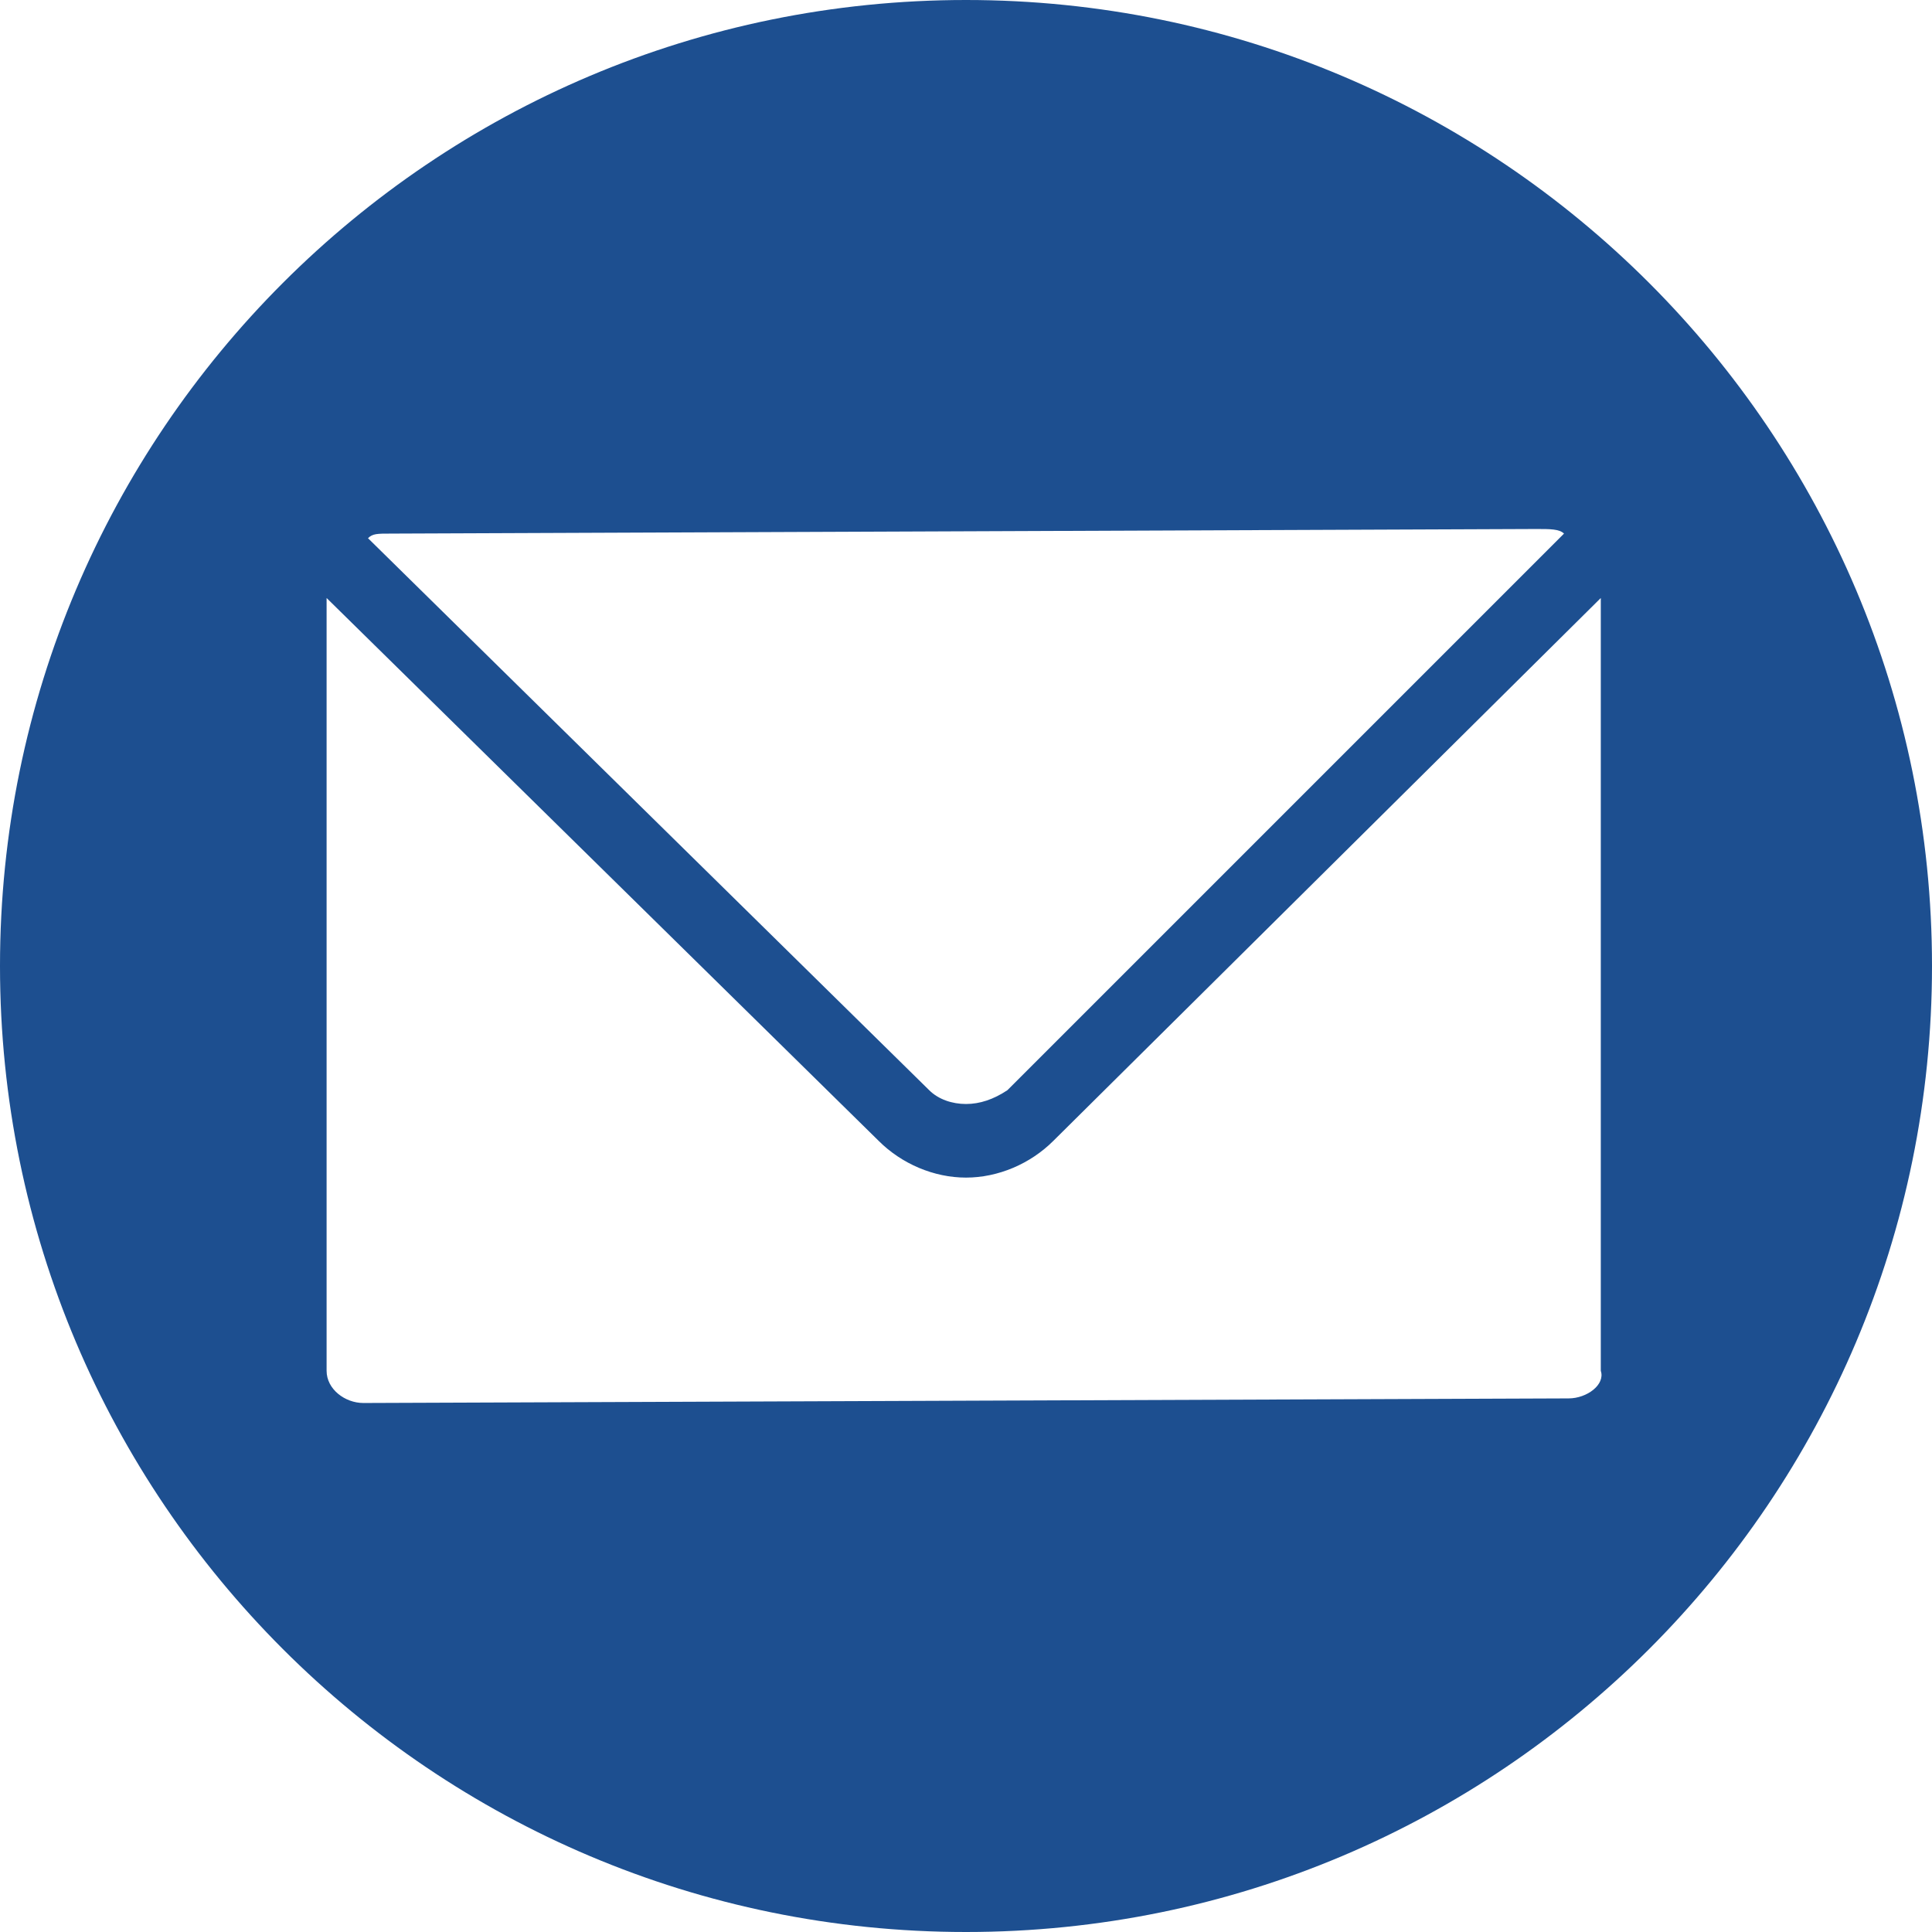
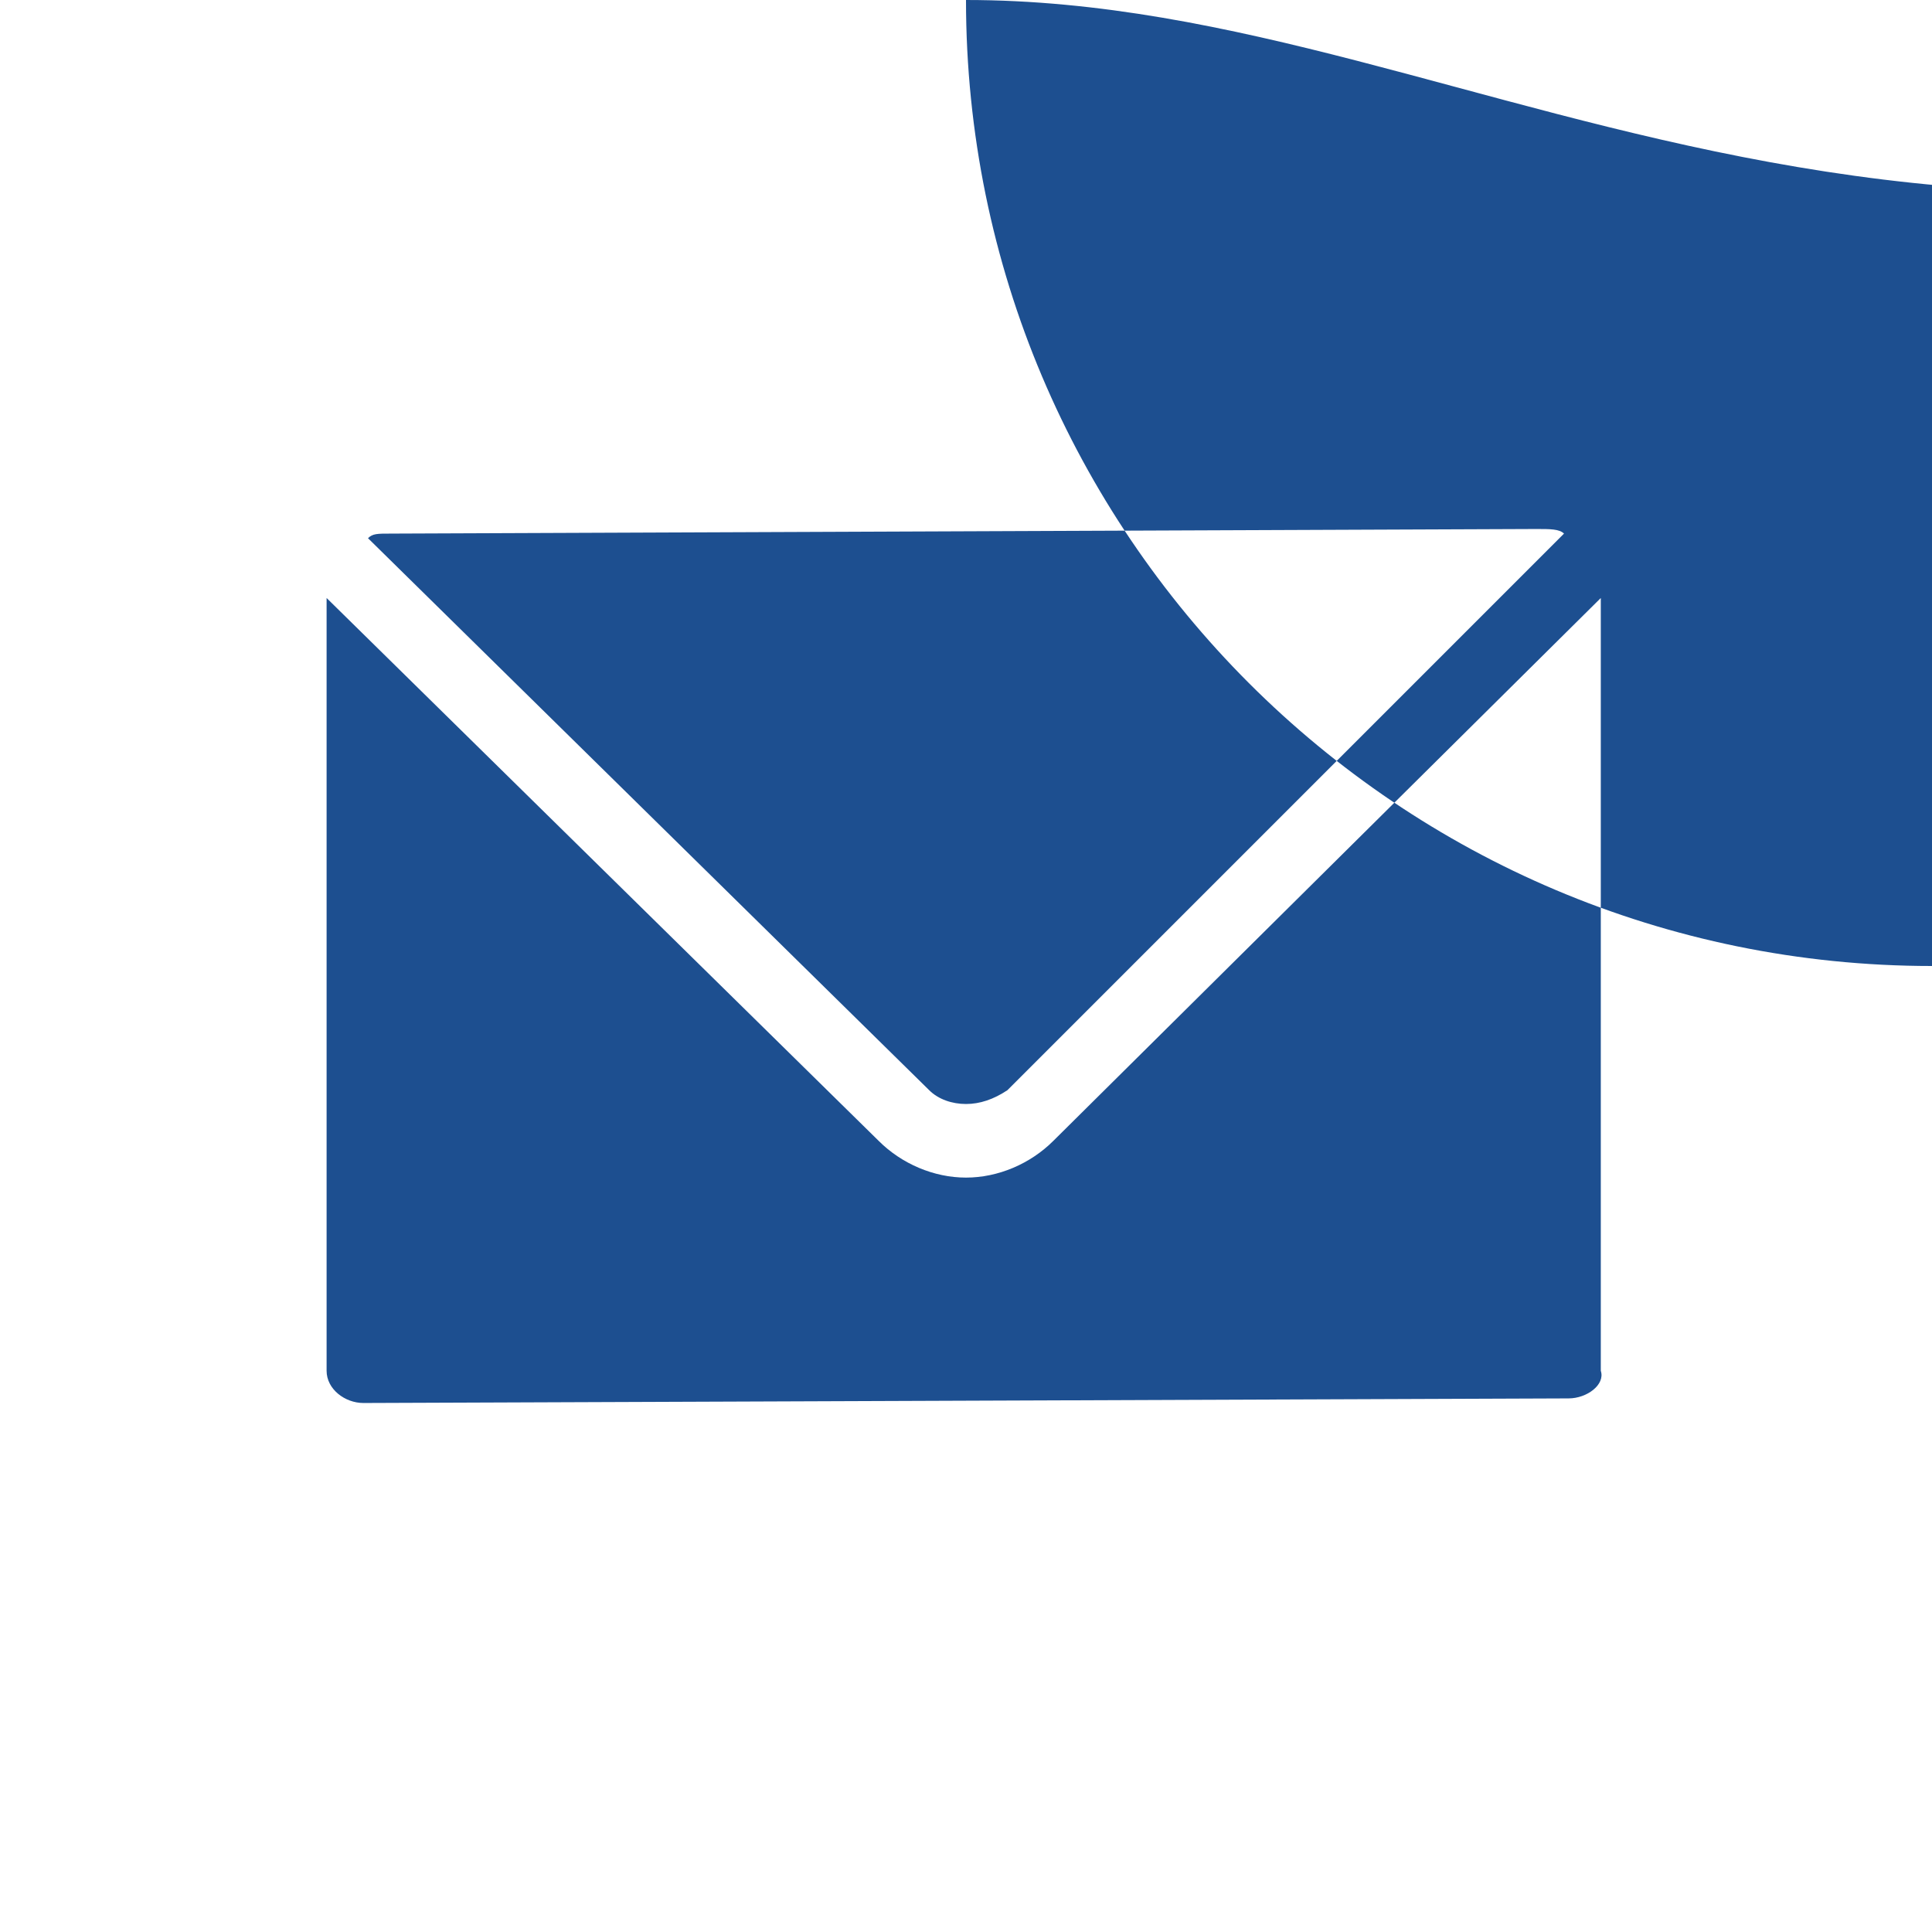
<svg xmlns="http://www.w3.org/2000/svg" version="1.1" id="Layer_1" x="0px" y="0px" viewBox="0 0 42 42" style="enable-background:new 0 0 42 42;" xml:space="preserve">
  <style type="text/css">
	.st0{fill:#1D4F90;}
</style>
-   <path class="st0" d="M21,0C9.4,0,0,9.4,0,21c0,11.6,9.4,21,21,21s21-9.4,21-21C42,9.4,32.6,0,21,0z M8.5,11.6l24.9-0.1  c0.3,0,0.5,0,0.6,0.1c0,0,0,0,0,0L21.9,23.7C21.6,23.9,21.3,24,21,24c-0.3,0-0.6-0.1-0.8-0.3L8,11.7c0,0,0,0,0,0  C8.1,11.6,8.2,11.6,8.5,11.6z M34.1,30.4L7.9,30.5c-0.4,0-0.8-0.3-0.8-0.7l0-16.8l12,11.8c0.5,0.5,1.2,0.8,1.9,0.8  c0.7,0,1.4-0.3,1.9-0.8l11.9-11.8l0,16.8C34.9,30.1,34.5,30.4,34.1,30.4z" />
+   <path class="st0" d="M21,0c0,11.6,9.4,21,21,21s21-9.4,21-21C42,9.4,32.6,0,21,0z M8.5,11.6l24.9-0.1  c0.3,0,0.5,0,0.6,0.1c0,0,0,0,0,0L21.9,23.7C21.6,23.9,21.3,24,21,24c-0.3,0-0.6-0.1-0.8-0.3L8,11.7c0,0,0,0,0,0  C8.1,11.6,8.2,11.6,8.5,11.6z M34.1,30.4L7.9,30.5c-0.4,0-0.8-0.3-0.8-0.7l0-16.8l12,11.8c0.5,0.5,1.2,0.8,1.9,0.8  c0.7,0,1.4-0.3,1.9-0.8l11.9-11.8l0,16.8C34.9,30.1,34.5,30.4,34.1,30.4z" />
</svg>